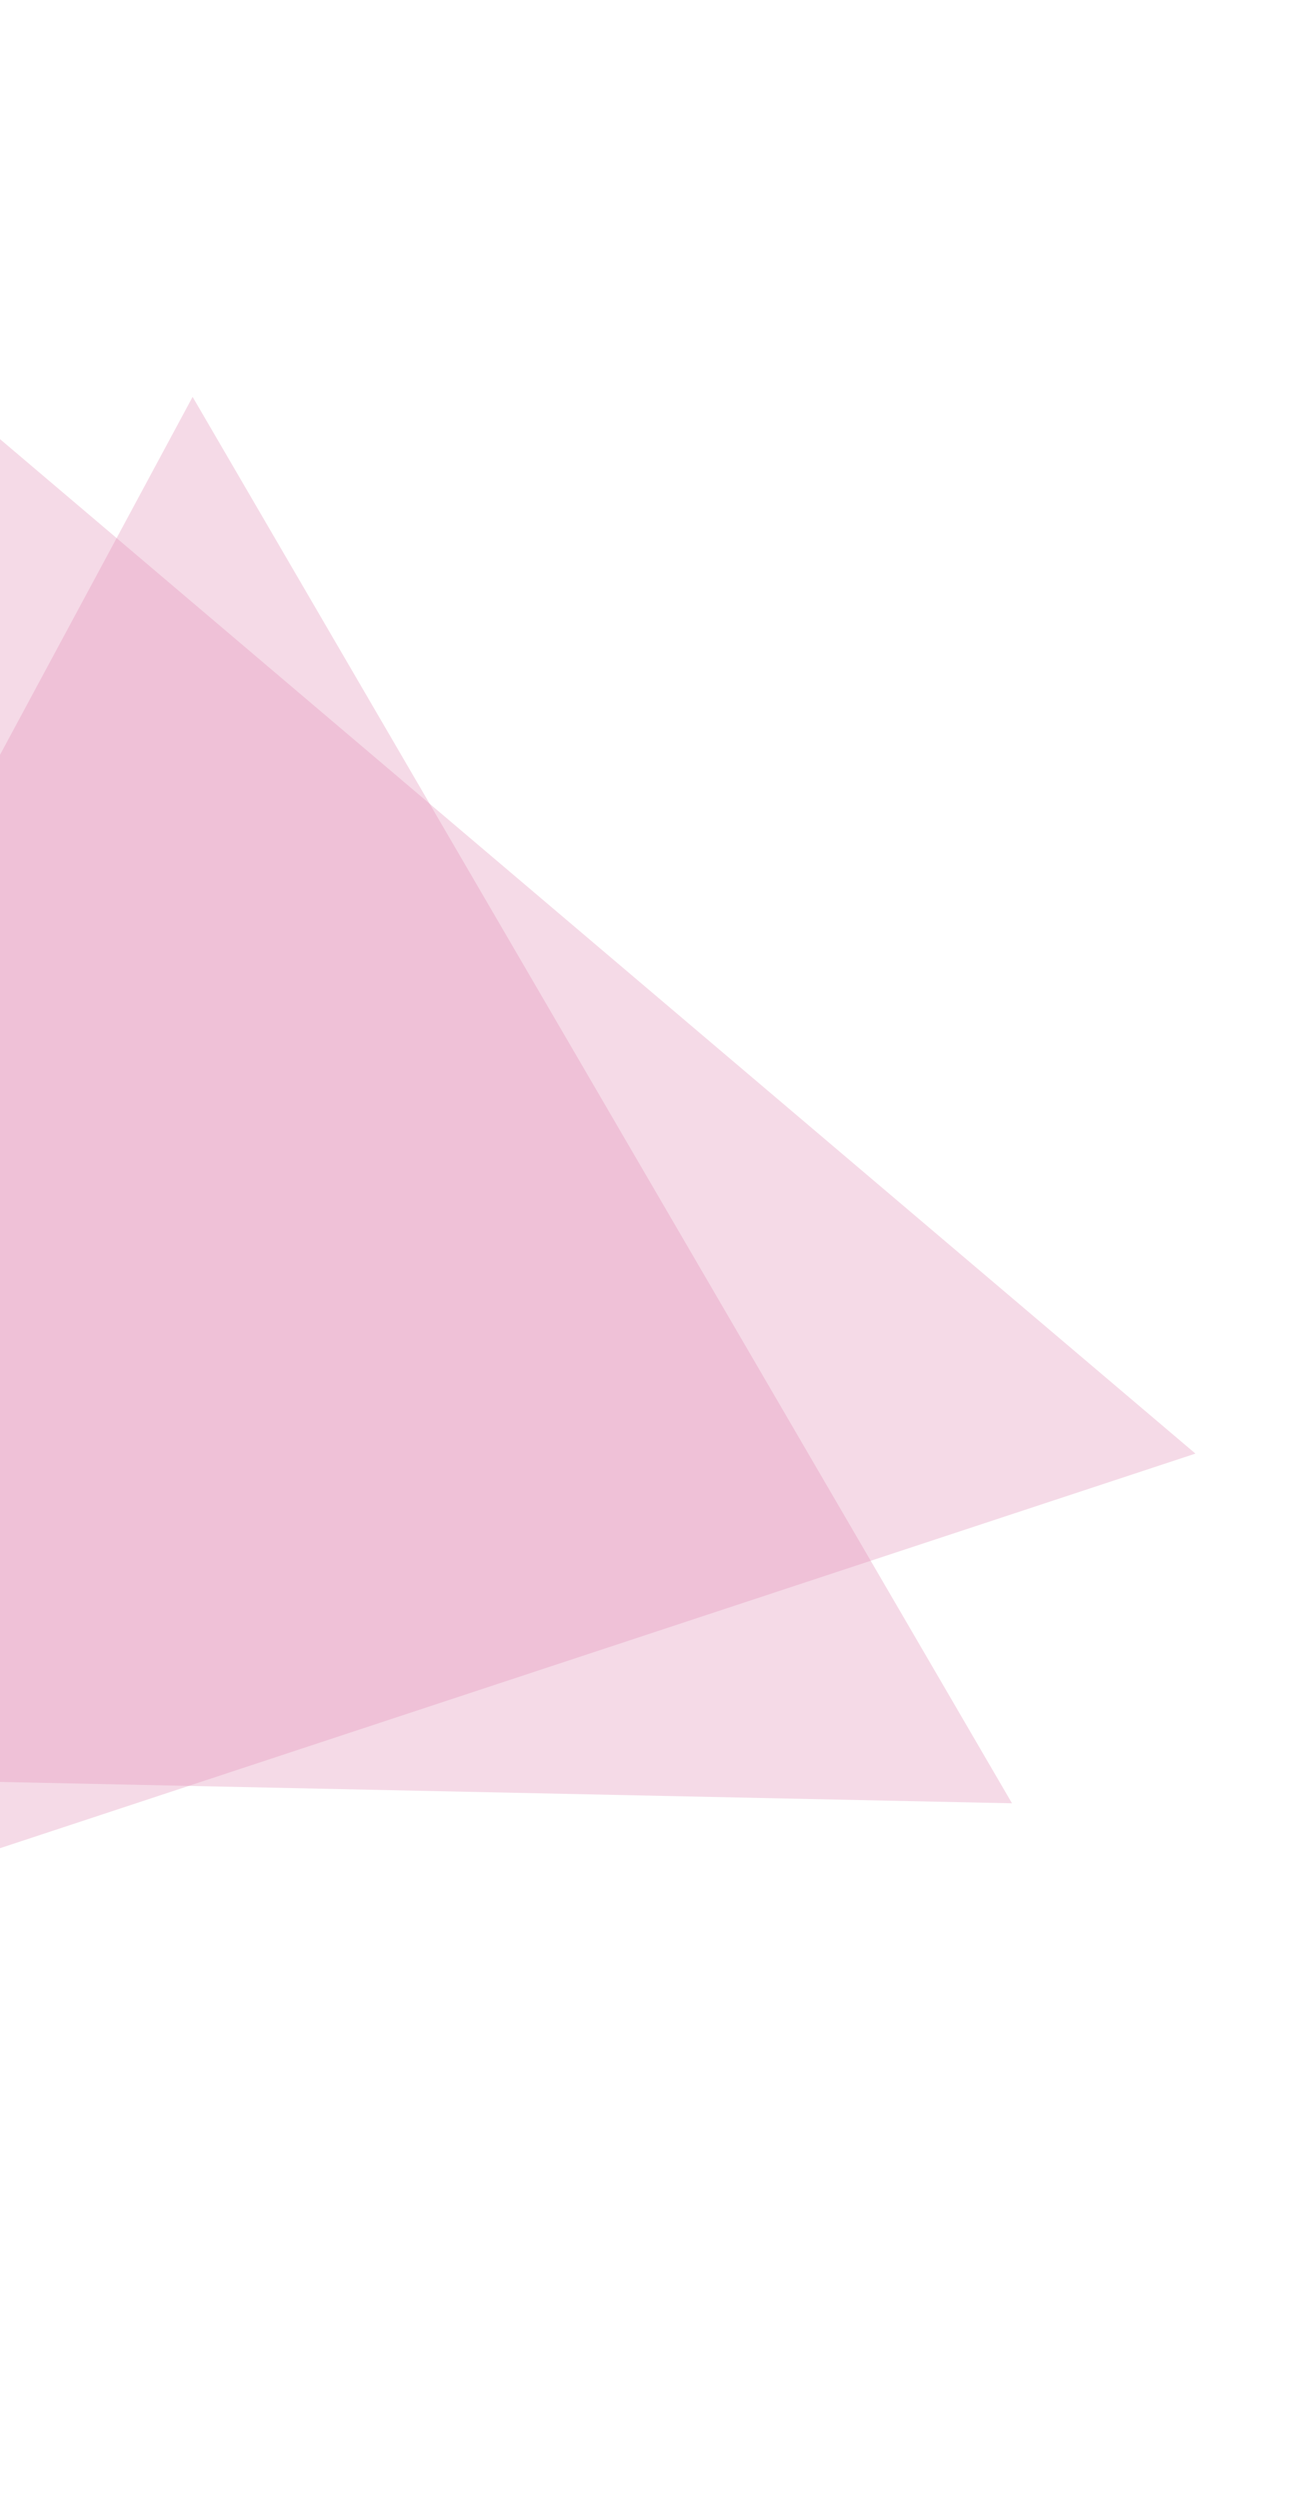
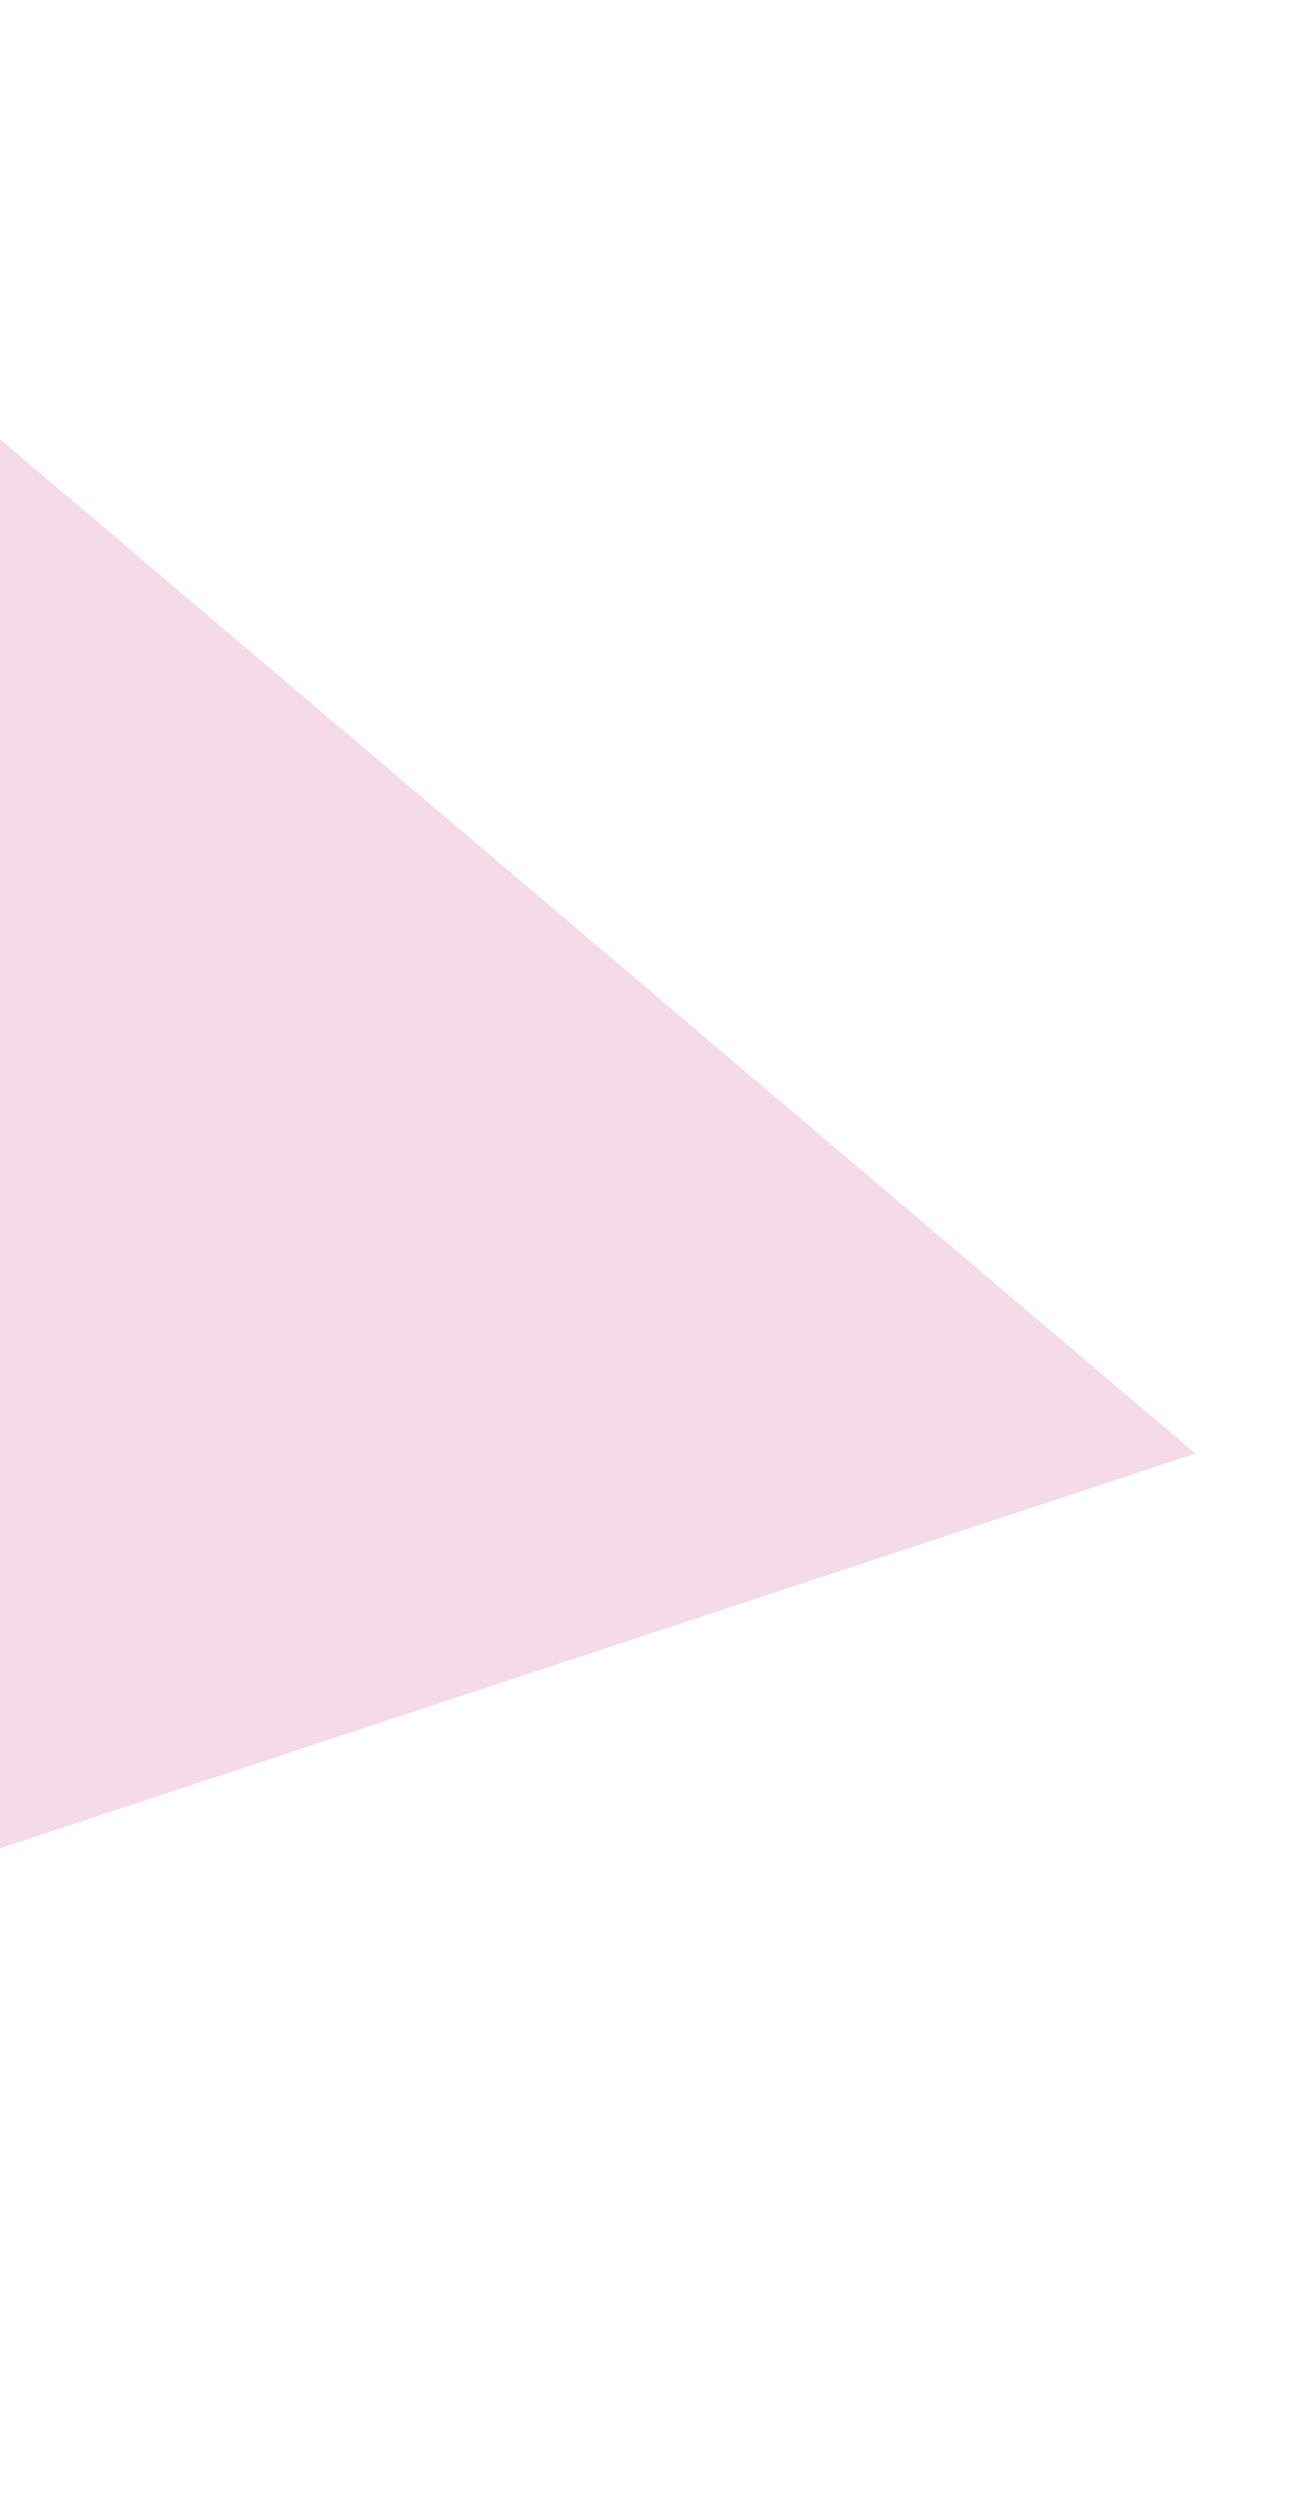
<svg xmlns="http://www.w3.org/2000/svg" width="983" height="1889" viewBox="0 0 983 1889" fill="none">
  <g opacity="0.5">
    <g opacity="0.7">
      <g opacity="0.7">
        <path opacity="0.7" d="M-116.51 232.984L-421.779 1535.57L903.934 1098.3L-116.51 232.984Z" fill="#C01466" fill-opacity="0.9" />
      </g>
    </g>
    <g opacity="0.7">
      <g opacity="0.7">
-         <path opacity="0.7" d="M-413.195 1337.67L765.232 1362.52L145.641 299.866L-413.195 1337.67Z" fill="#C01466" fill-opacity="0.9" />
-       </g>
+         </g>
    </g>
  </g>
</svg>